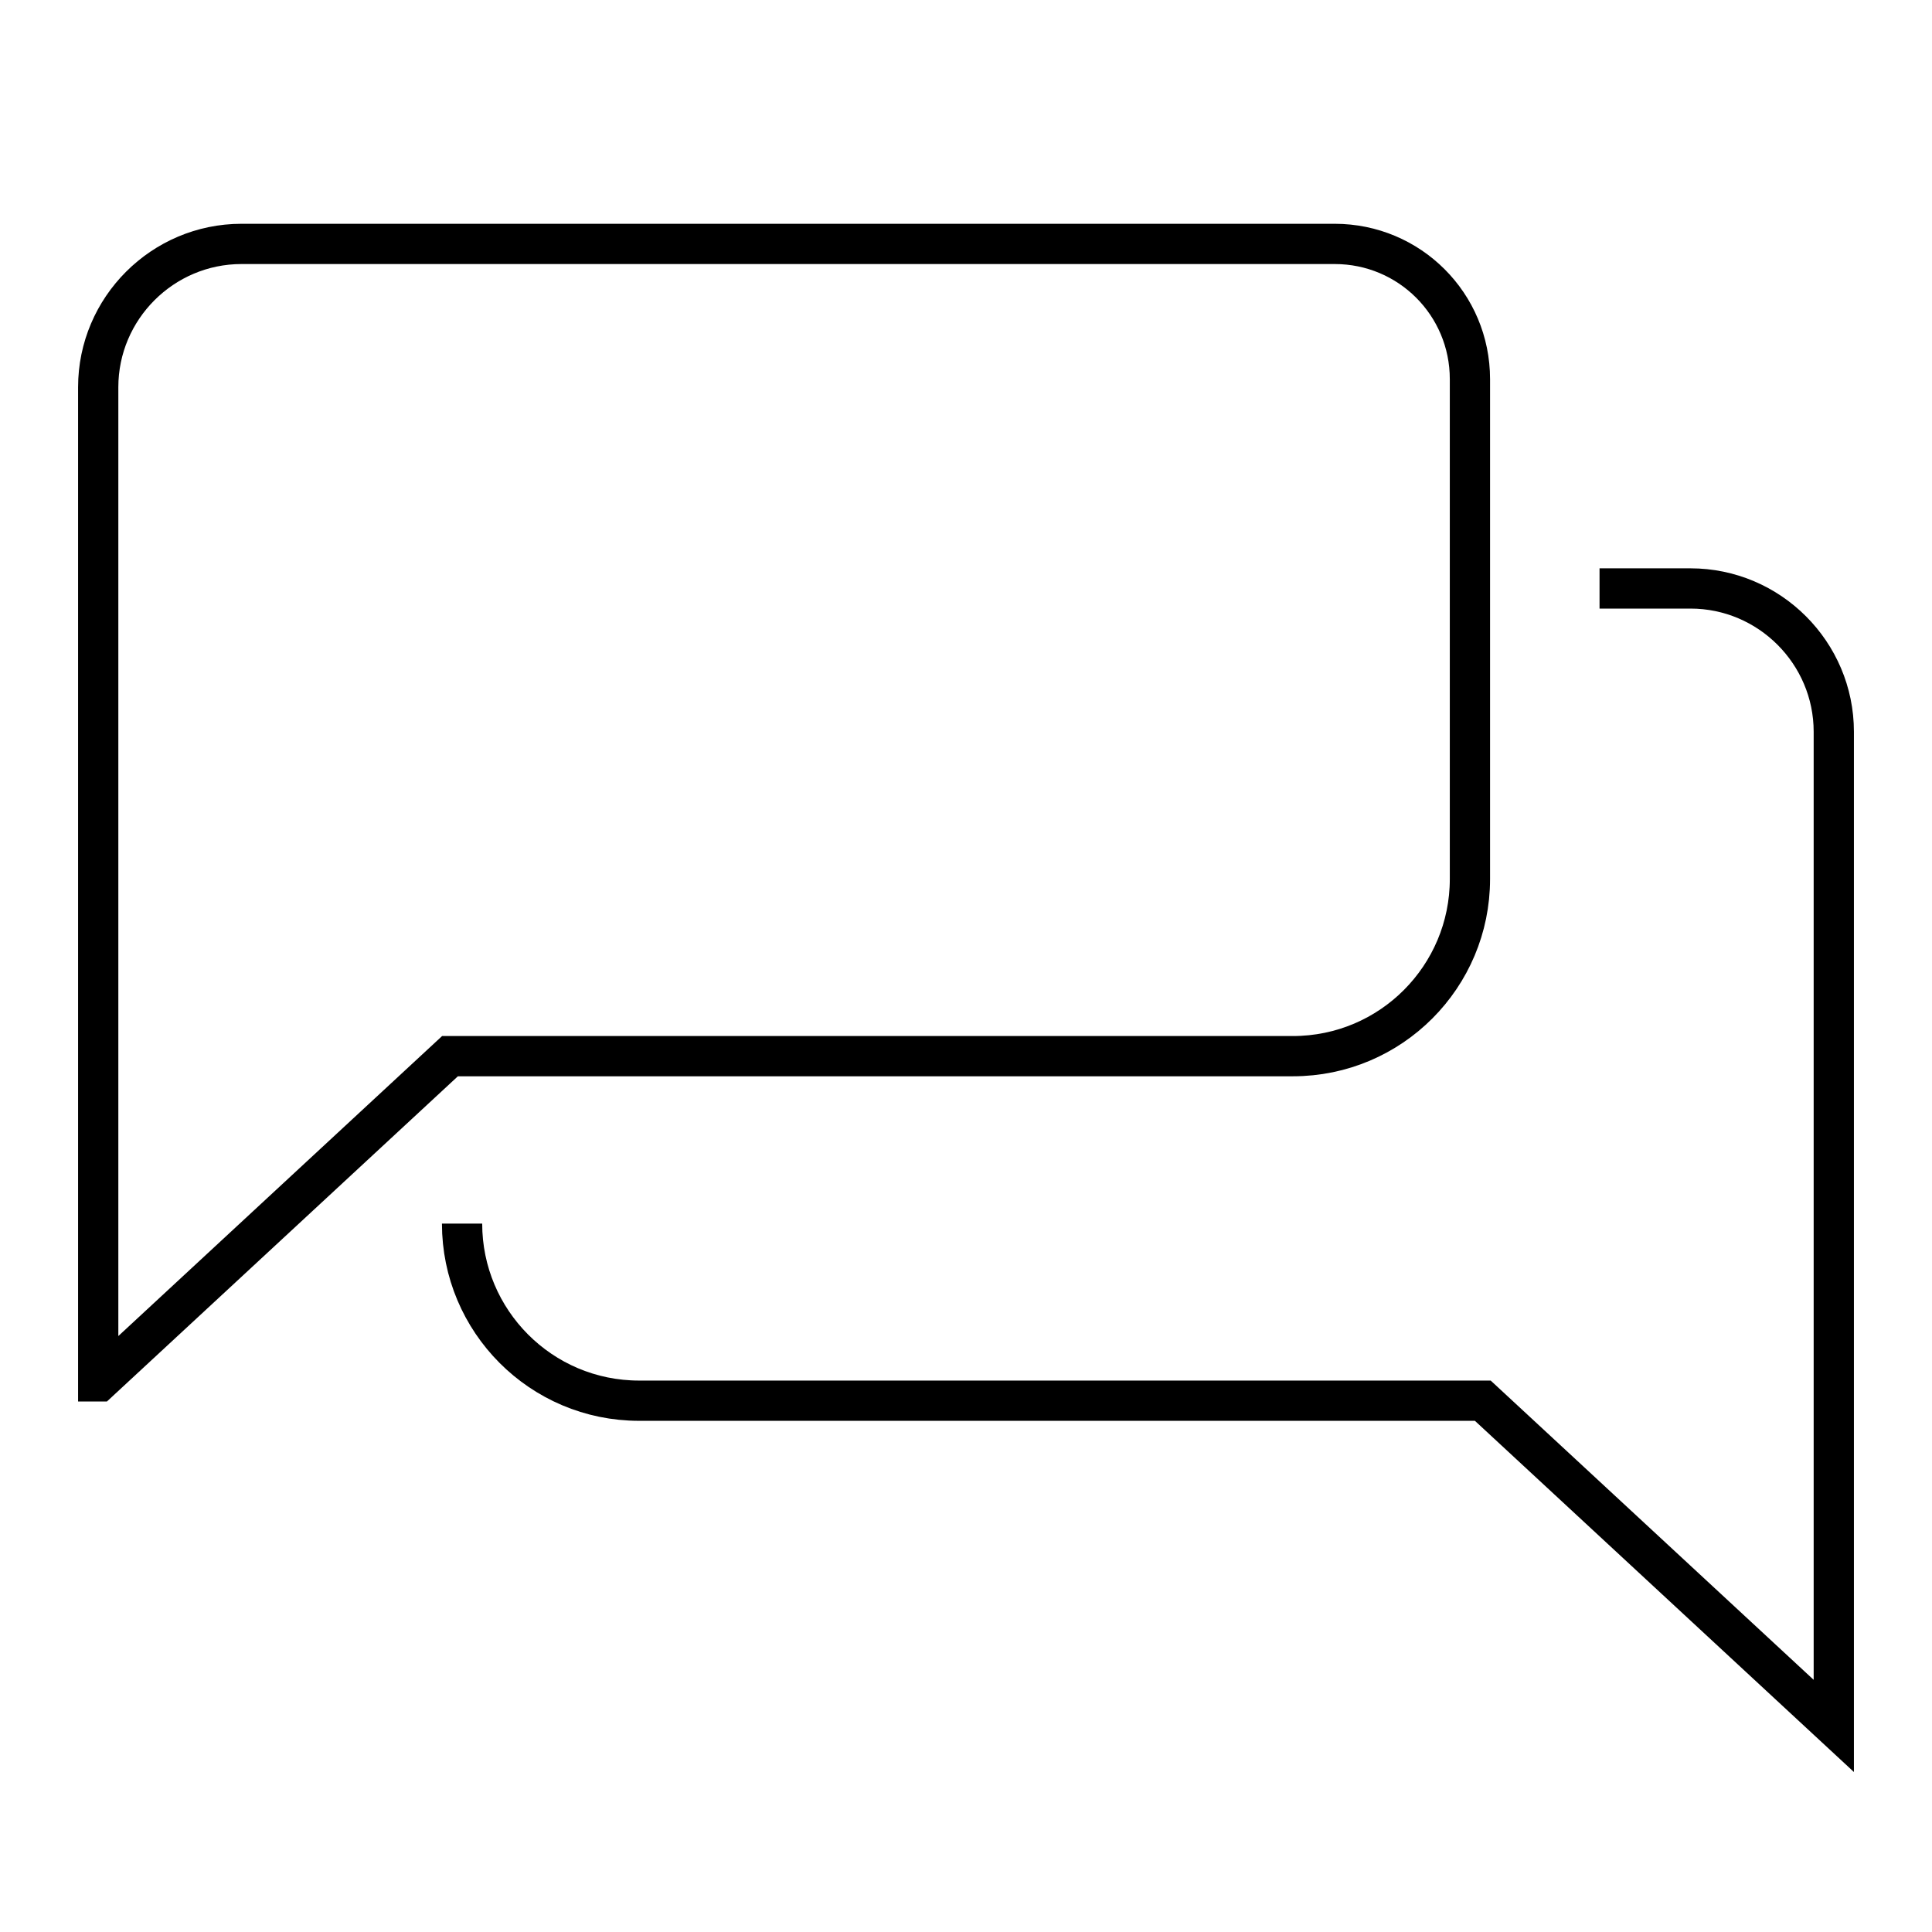
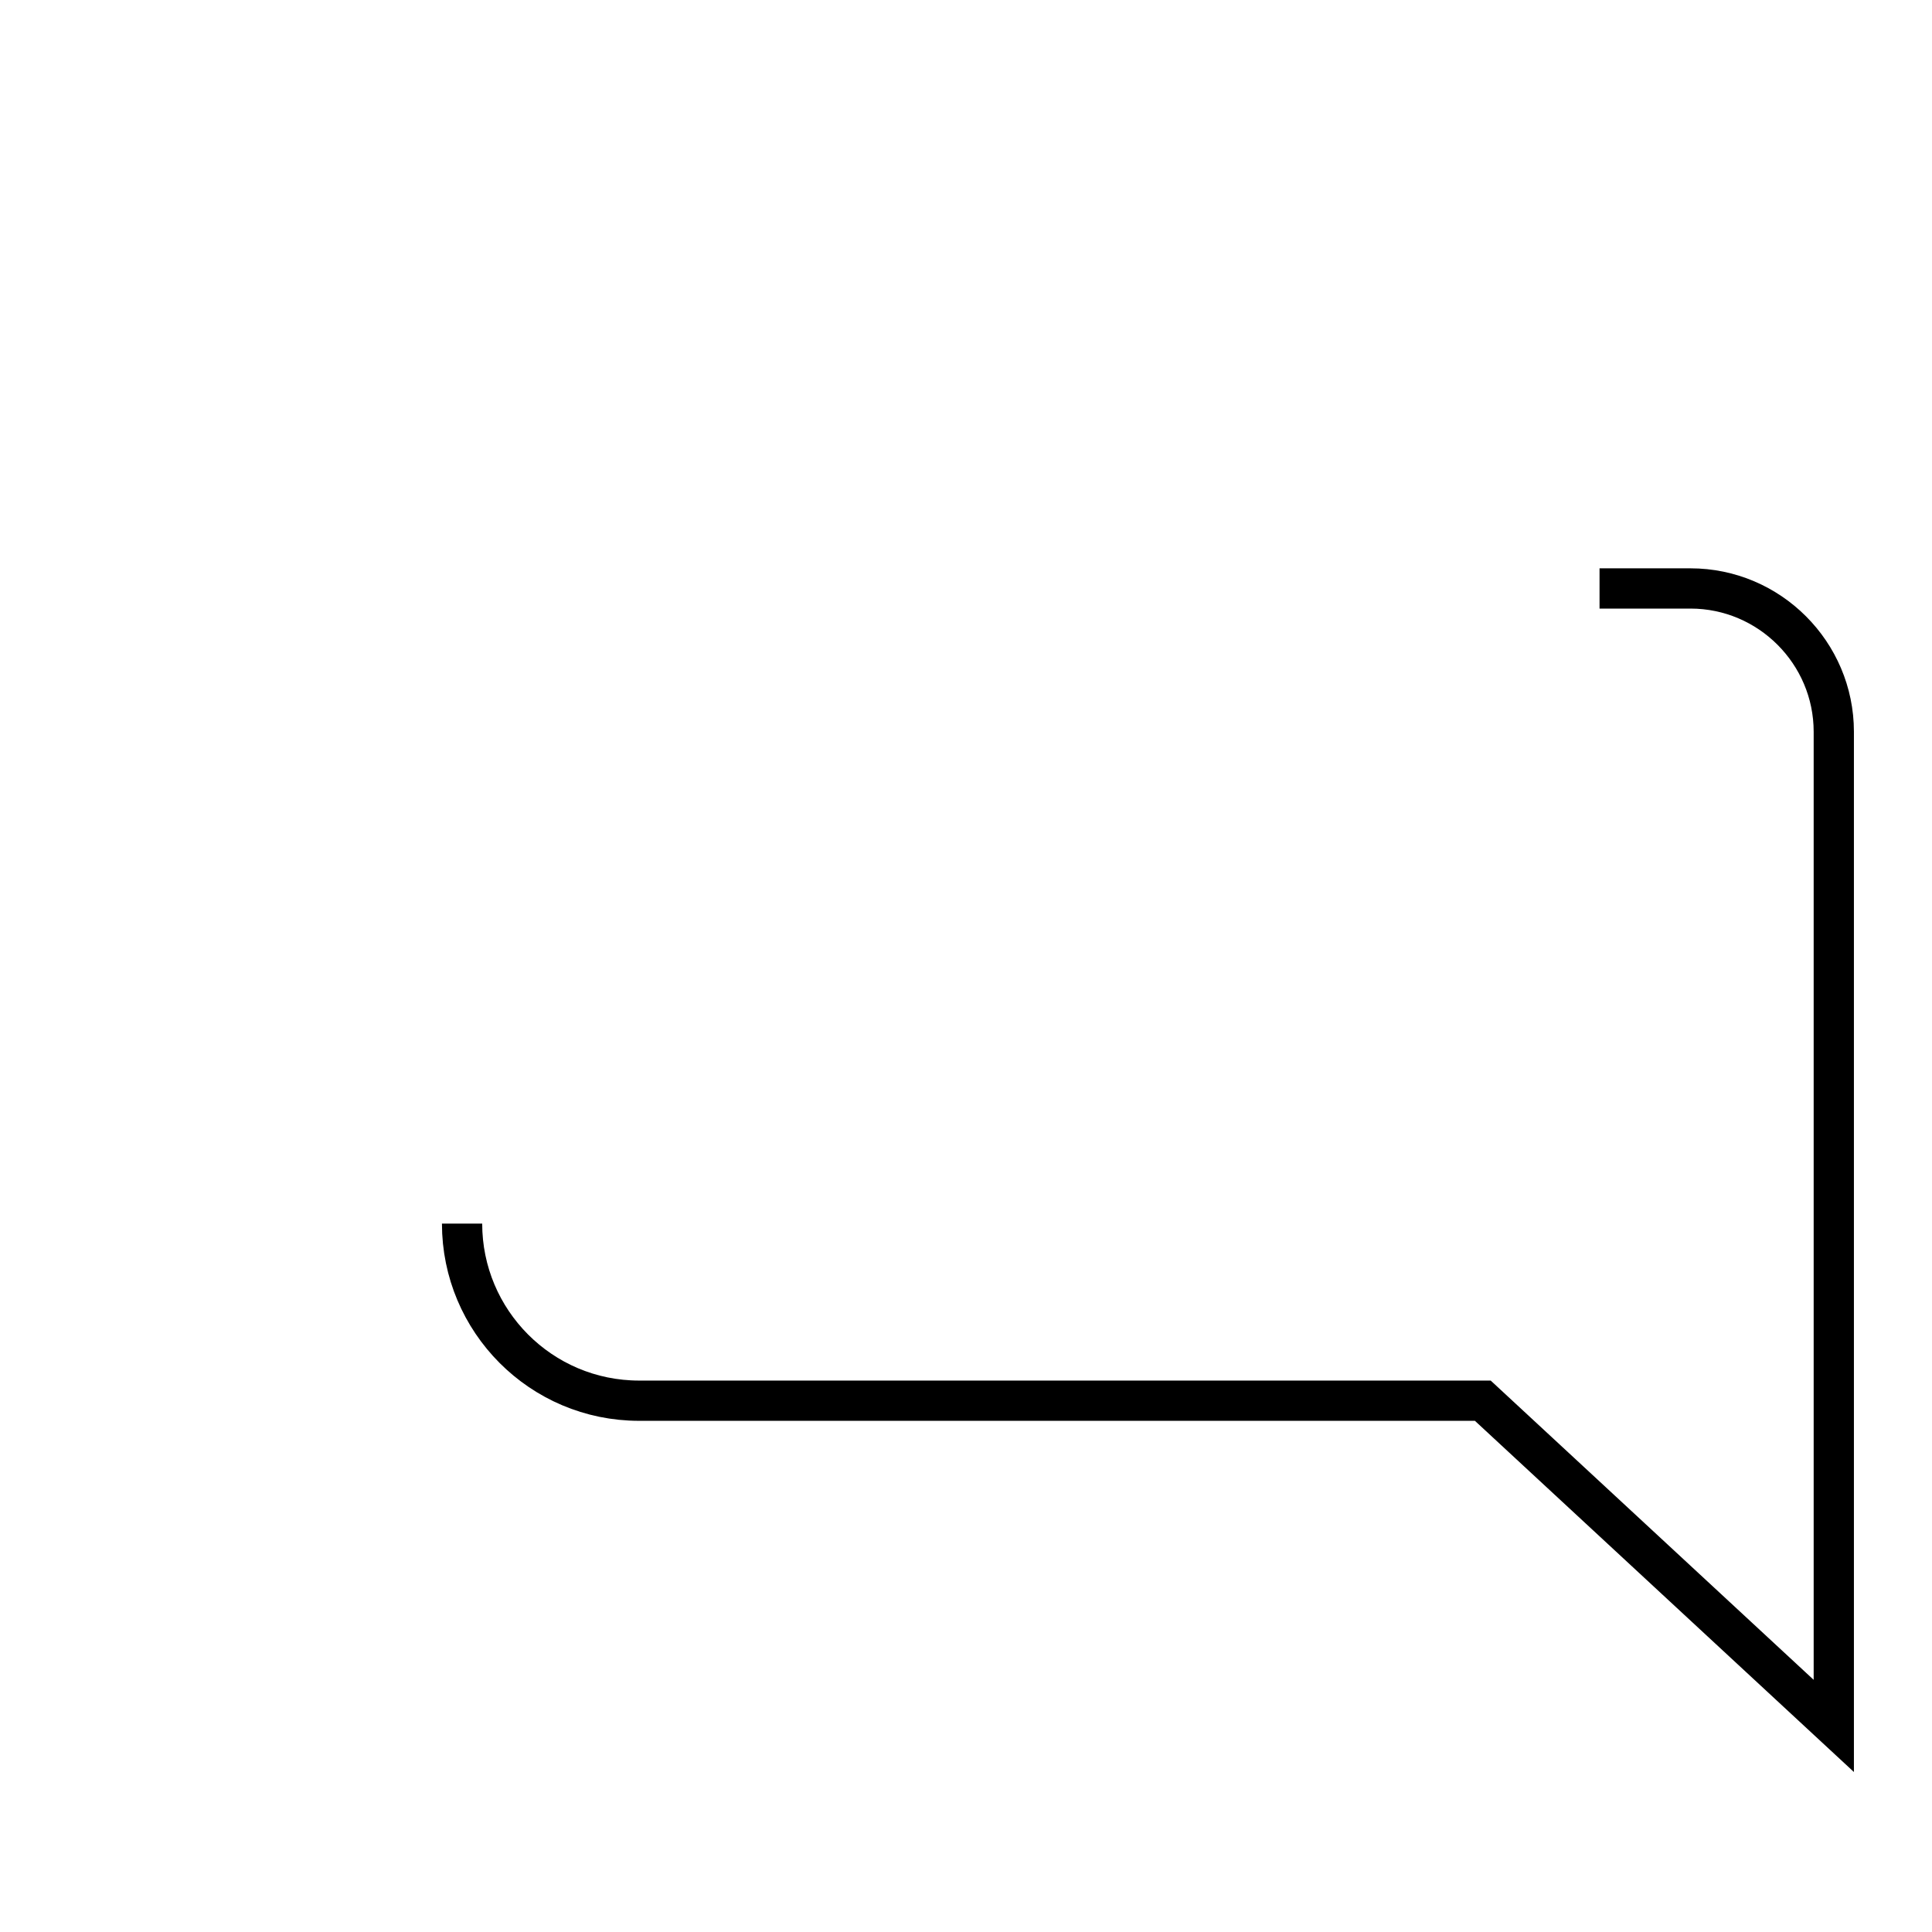
<svg xmlns="http://www.w3.org/2000/svg" viewBox="0 0 24 24" data-name="Calque 1" id="Calque_1">
  <defs>
    <style>
      .cls-1 {
        fill: none;
        stroke: #000;
        stroke-miterlimit: 10;
        stroke-width: .5px;
      }
    </style>
  </defs>
-   <path d="M1.22,17.16V4.81c0-.98.8-1.78,1.78-1.78h13.58c.93,0,1.68.75,1.68,1.68v6.21c0,1.21-.98,2.2-2.2,2.2H5.59l-4.36,4.04Z" class="cls-1" />
  <path d="M5.74,15.2c0,1.21.98,2.2,2.2,2.2h10.48s4.36,4.04,4.36,4.04v-12.35c0-.98-.8-1.78-1.78-1.78h-1.13" class="cls-1" />
</svg>